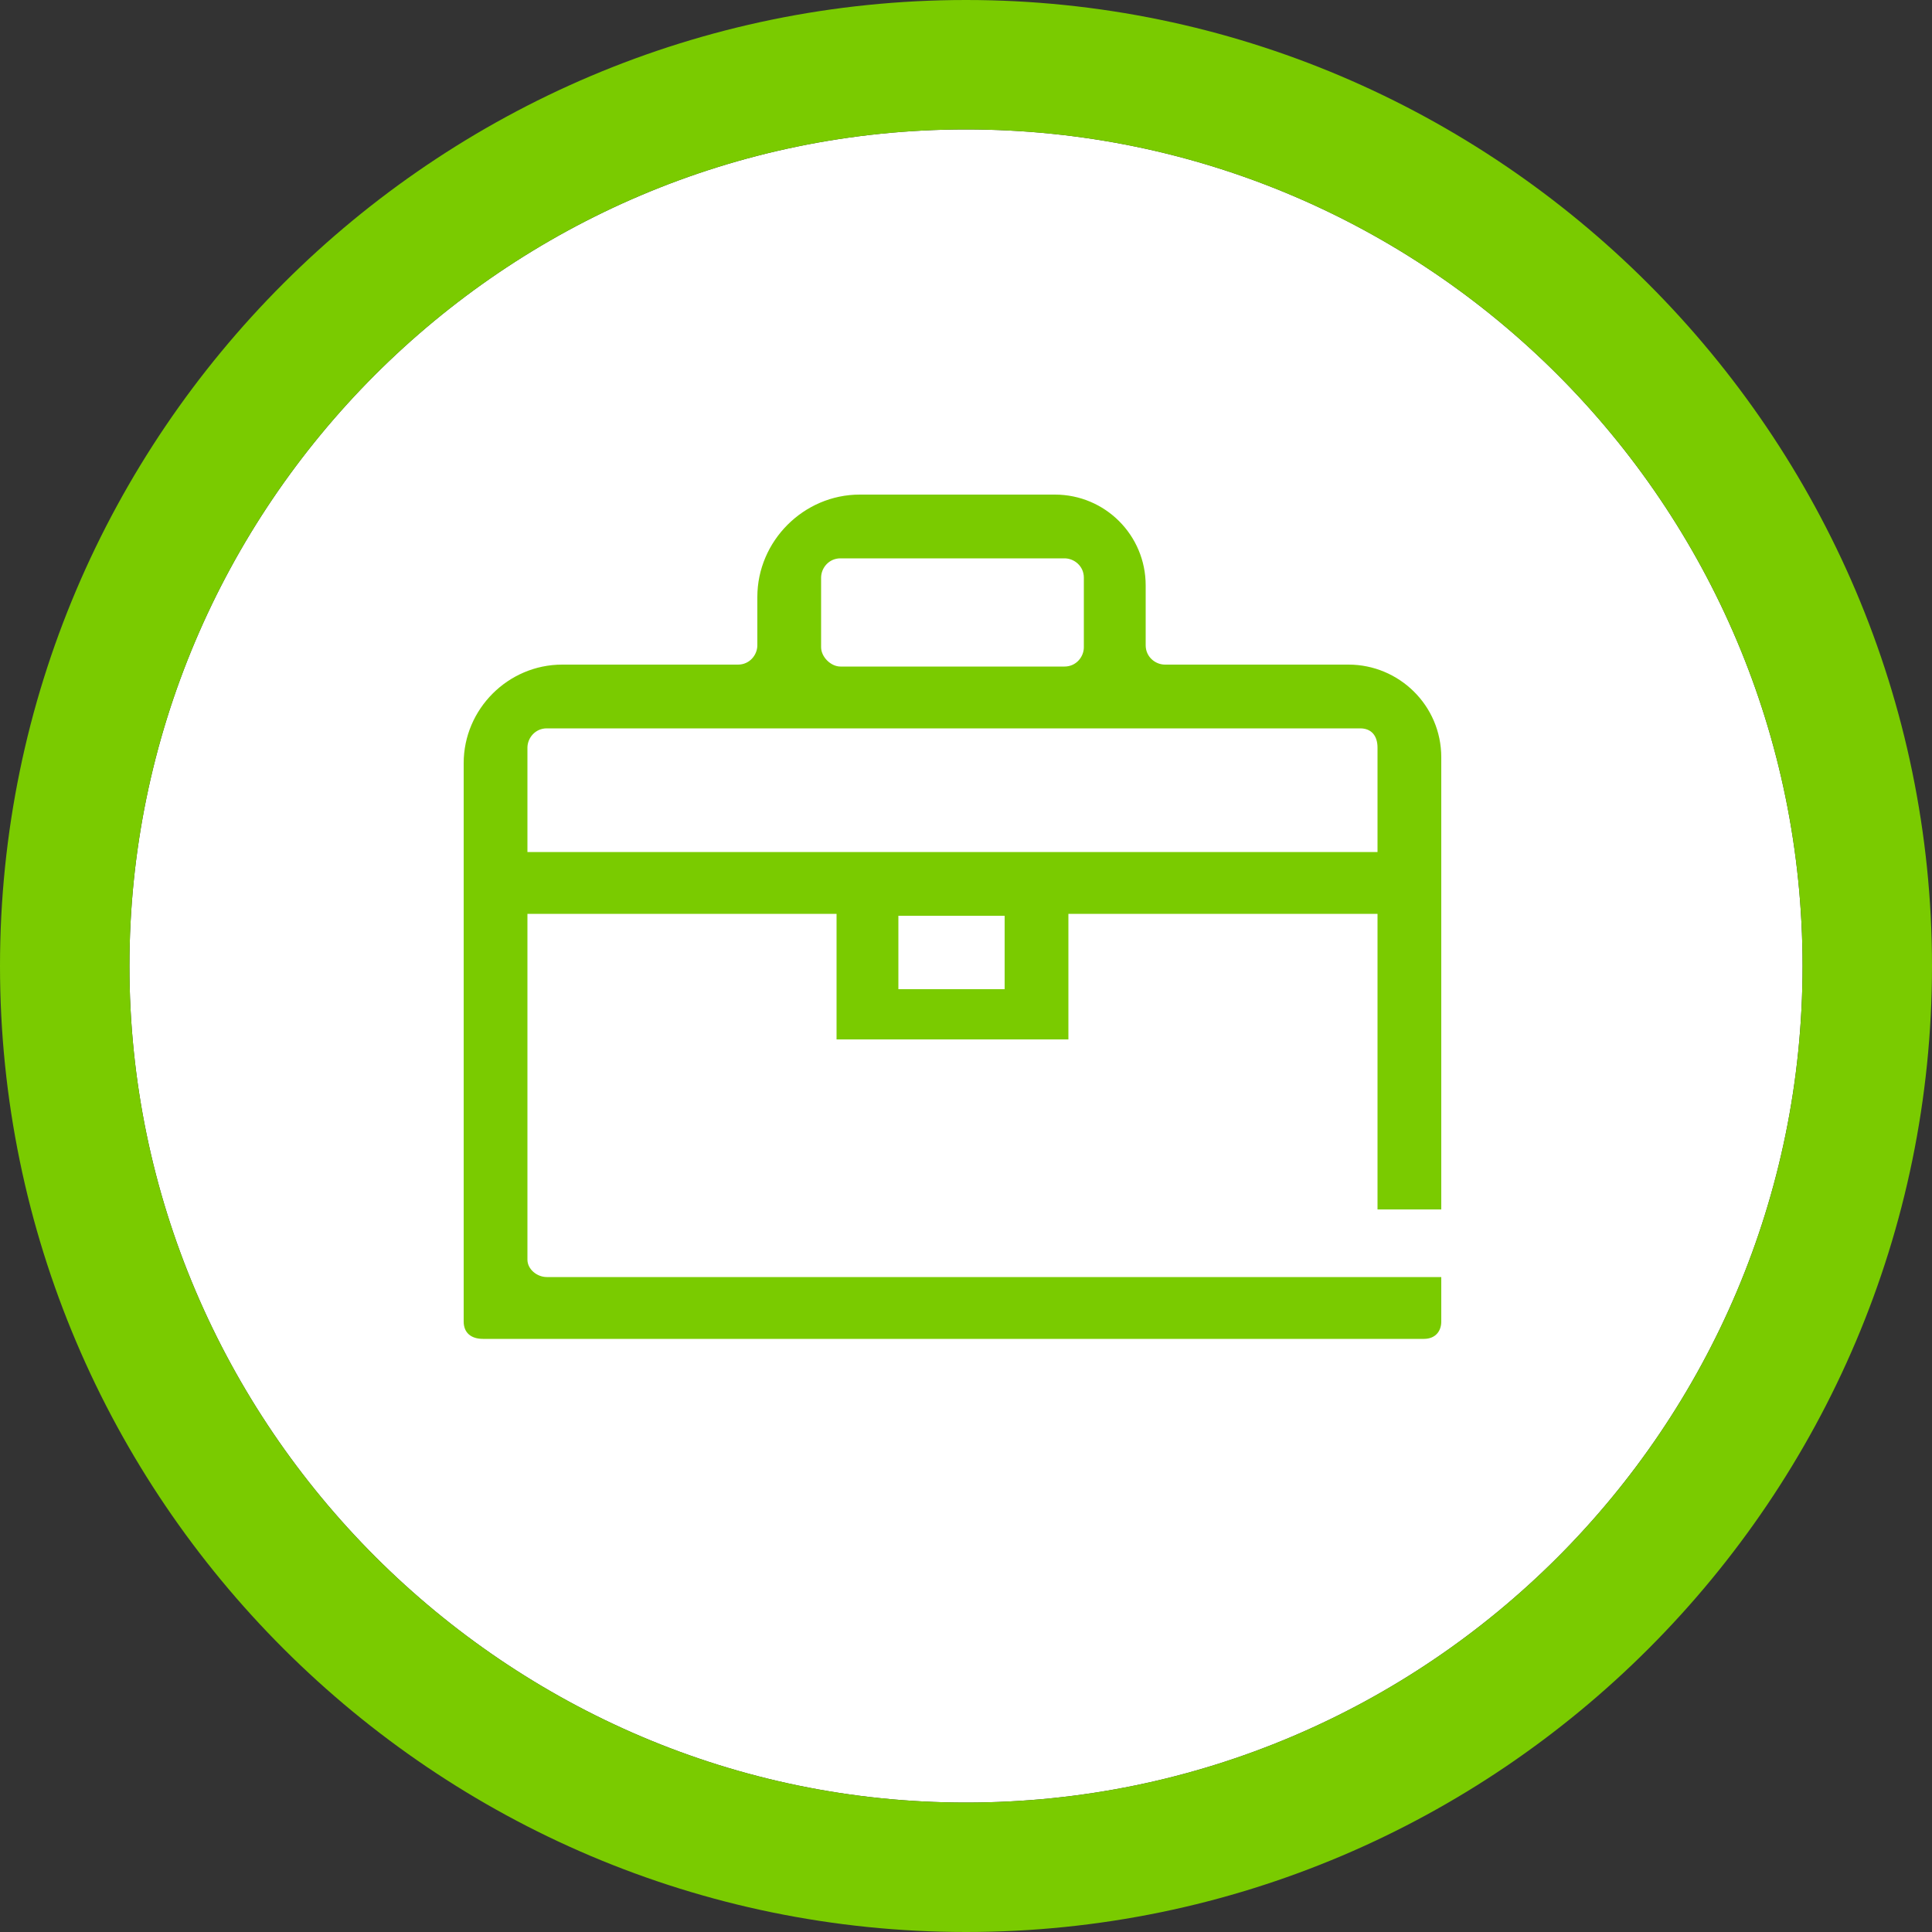
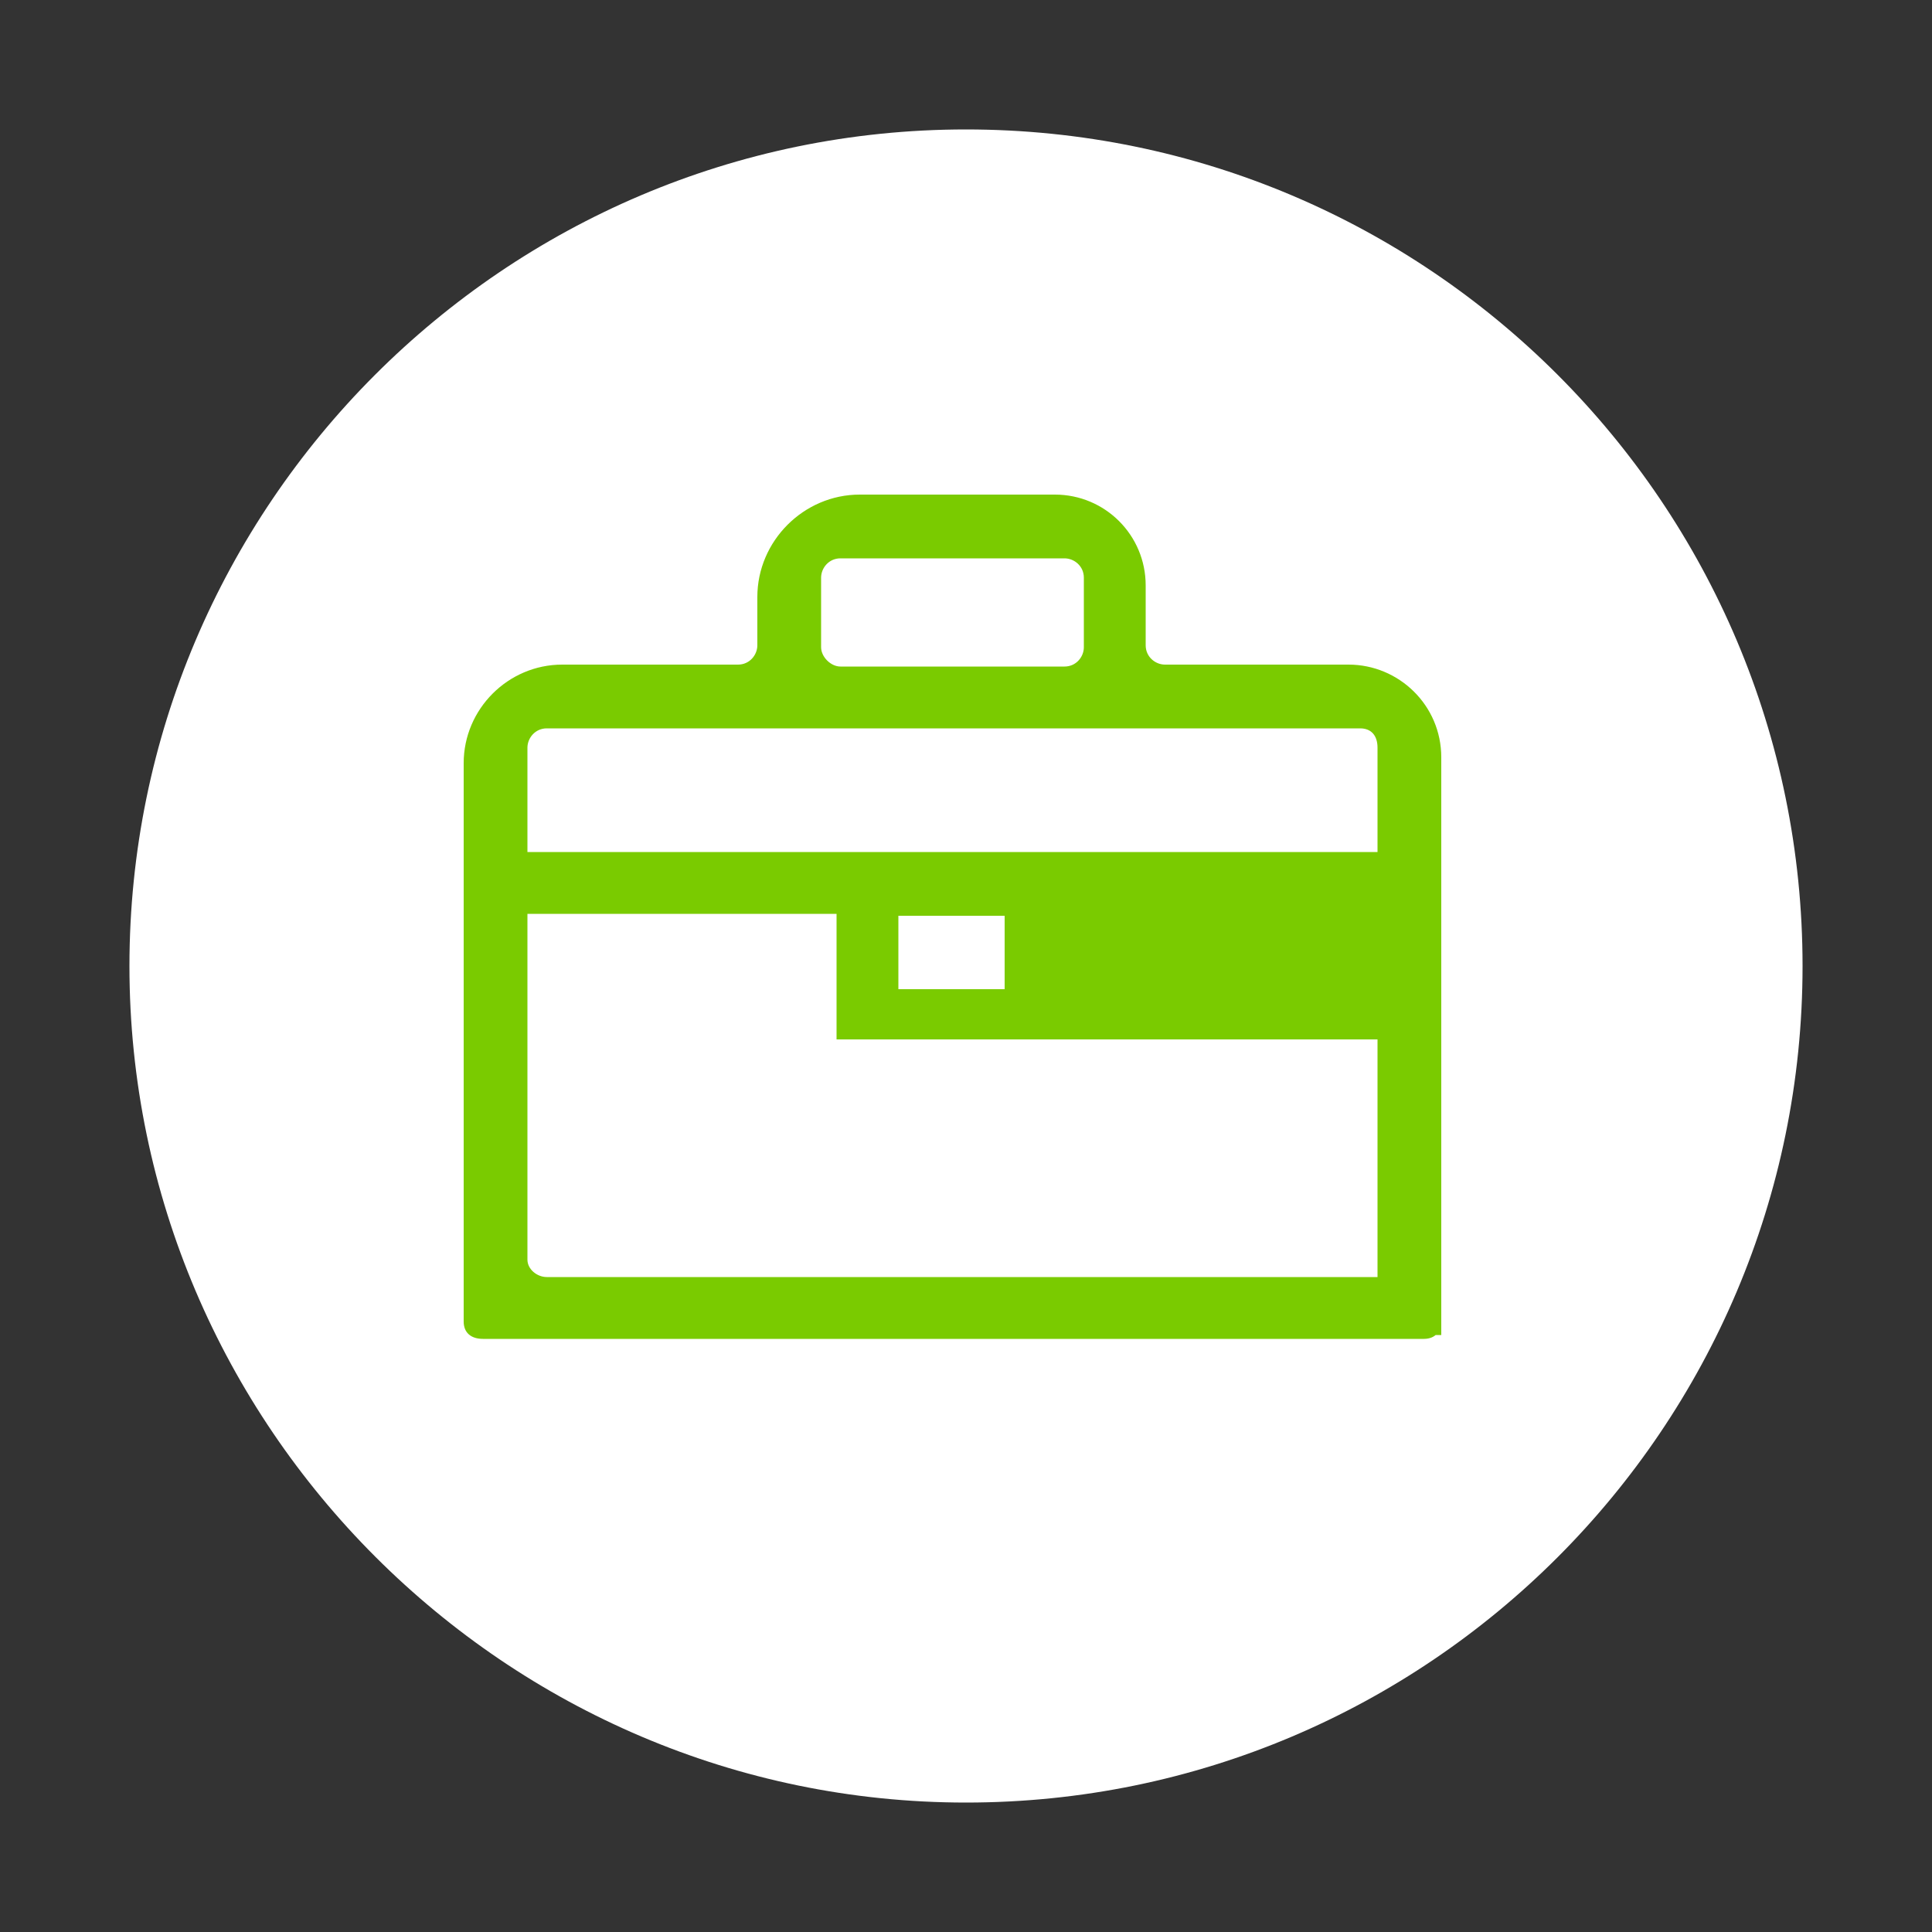
<svg xmlns="http://www.w3.org/2000/svg" version="1.1" id="Layer_1" x="0px" y="0px" viewBox="0 0 100 100" style="enable-background:new 0 0 100 100;" xml:space="preserve">
  <rect x="0" y="0" width="100" height="100" fill="#333333" stroke="none" />
  <style type="text/css">
	.st0{fill:#FFFFFF;}
	.st1{fill:#7ACB00;}
</style>
  <path class="st0" d="M50,6.7C26.1,6.7,6.7,26.2,6.7,50S26.2,93.3,50,93.3c23.9,0,43.3-19.4,43.3-43.3S73.9,6.7,50,6.7z" />
  <g>
-     <path class="st1" d="M50,100C22.5,100,0,77.6,0,50S22.5,0,50,0s50,22.5,50,50S77.6,100,50,100z M50,6.7C26.1,6.7,6.7,26.2,6.7,50   S26.2,93.3,50,93.3c23.9,0,43.3-19.4,43.3-43.3S73.9,6.7,50,6.7z" />
-   </g>
-   <path class="st1" d="M59.8,66.1L59.8,66.1H28.3c-0.5,0-1-0.4-1-0.9V47.3h16v6.5h12v-6.5h16v15.3h3.3V39.2c0-2.7-2.2-4.8-4.8-4.8  h-9.5c-0.5,0-1-0.4-1-1v-3.1c0-2.6-2.1-4.7-4.7-4.7H44.5c-2.9,0-5.3,2.4-5.3,5.3v2.5c0,0.5-0.4,1-1,1h-9.1c-2.8,0-5.1,2.3-5.1,5.1  v28.9c0,0.6,0.4,0.9,1,0.9h48.7c0.6,0,0.9-0.4,0.9-0.9v-2.3L59.8,66.1L59.8,66.1z M52,51.2h-5.5v-3.8H52V51.2z M42.5,29.9  c0-0.5,0.4-1,1-1h11.6c0.5,0,1,0.4,1,1v3.6c0,0.5-0.4,1-1,1H43.5c-0.5,0-1-0.5-1-1V29.9z M27.3,38.7c0-0.5,0.4-1,1-1h42.1  c0.6,0,0.9,0.4,0.9,1v5.4h-44L27.3,38.7L27.3,38.7z" />
+     </g>
+   <path class="st1" d="M59.8,66.1L59.8,66.1H28.3c-0.5,0-1-0.4-1-0.9V47.3h16v6.5h12h16v15.3h3.3V39.2c0-2.7-2.2-4.8-4.8-4.8  h-9.5c-0.5,0-1-0.4-1-1v-3.1c0-2.6-2.1-4.7-4.7-4.7H44.5c-2.9,0-5.3,2.4-5.3,5.3v2.5c0,0.5-0.4,1-1,1h-9.1c-2.8,0-5.1,2.3-5.1,5.1  v28.9c0,0.6,0.4,0.9,1,0.9h48.7c0.6,0,0.9-0.4,0.9-0.9v-2.3L59.8,66.1L59.8,66.1z M52,51.2h-5.5v-3.8H52V51.2z M42.5,29.9  c0-0.5,0.4-1,1-1h11.6c0.5,0,1,0.4,1,1v3.6c0,0.5-0.4,1-1,1H43.5c-0.5,0-1-0.5-1-1V29.9z M27.3,38.7c0-0.5,0.4-1,1-1h42.1  c0.6,0,0.9,0.4,0.9,1v5.4h-44L27.3,38.7L27.3,38.7z" />
</svg>